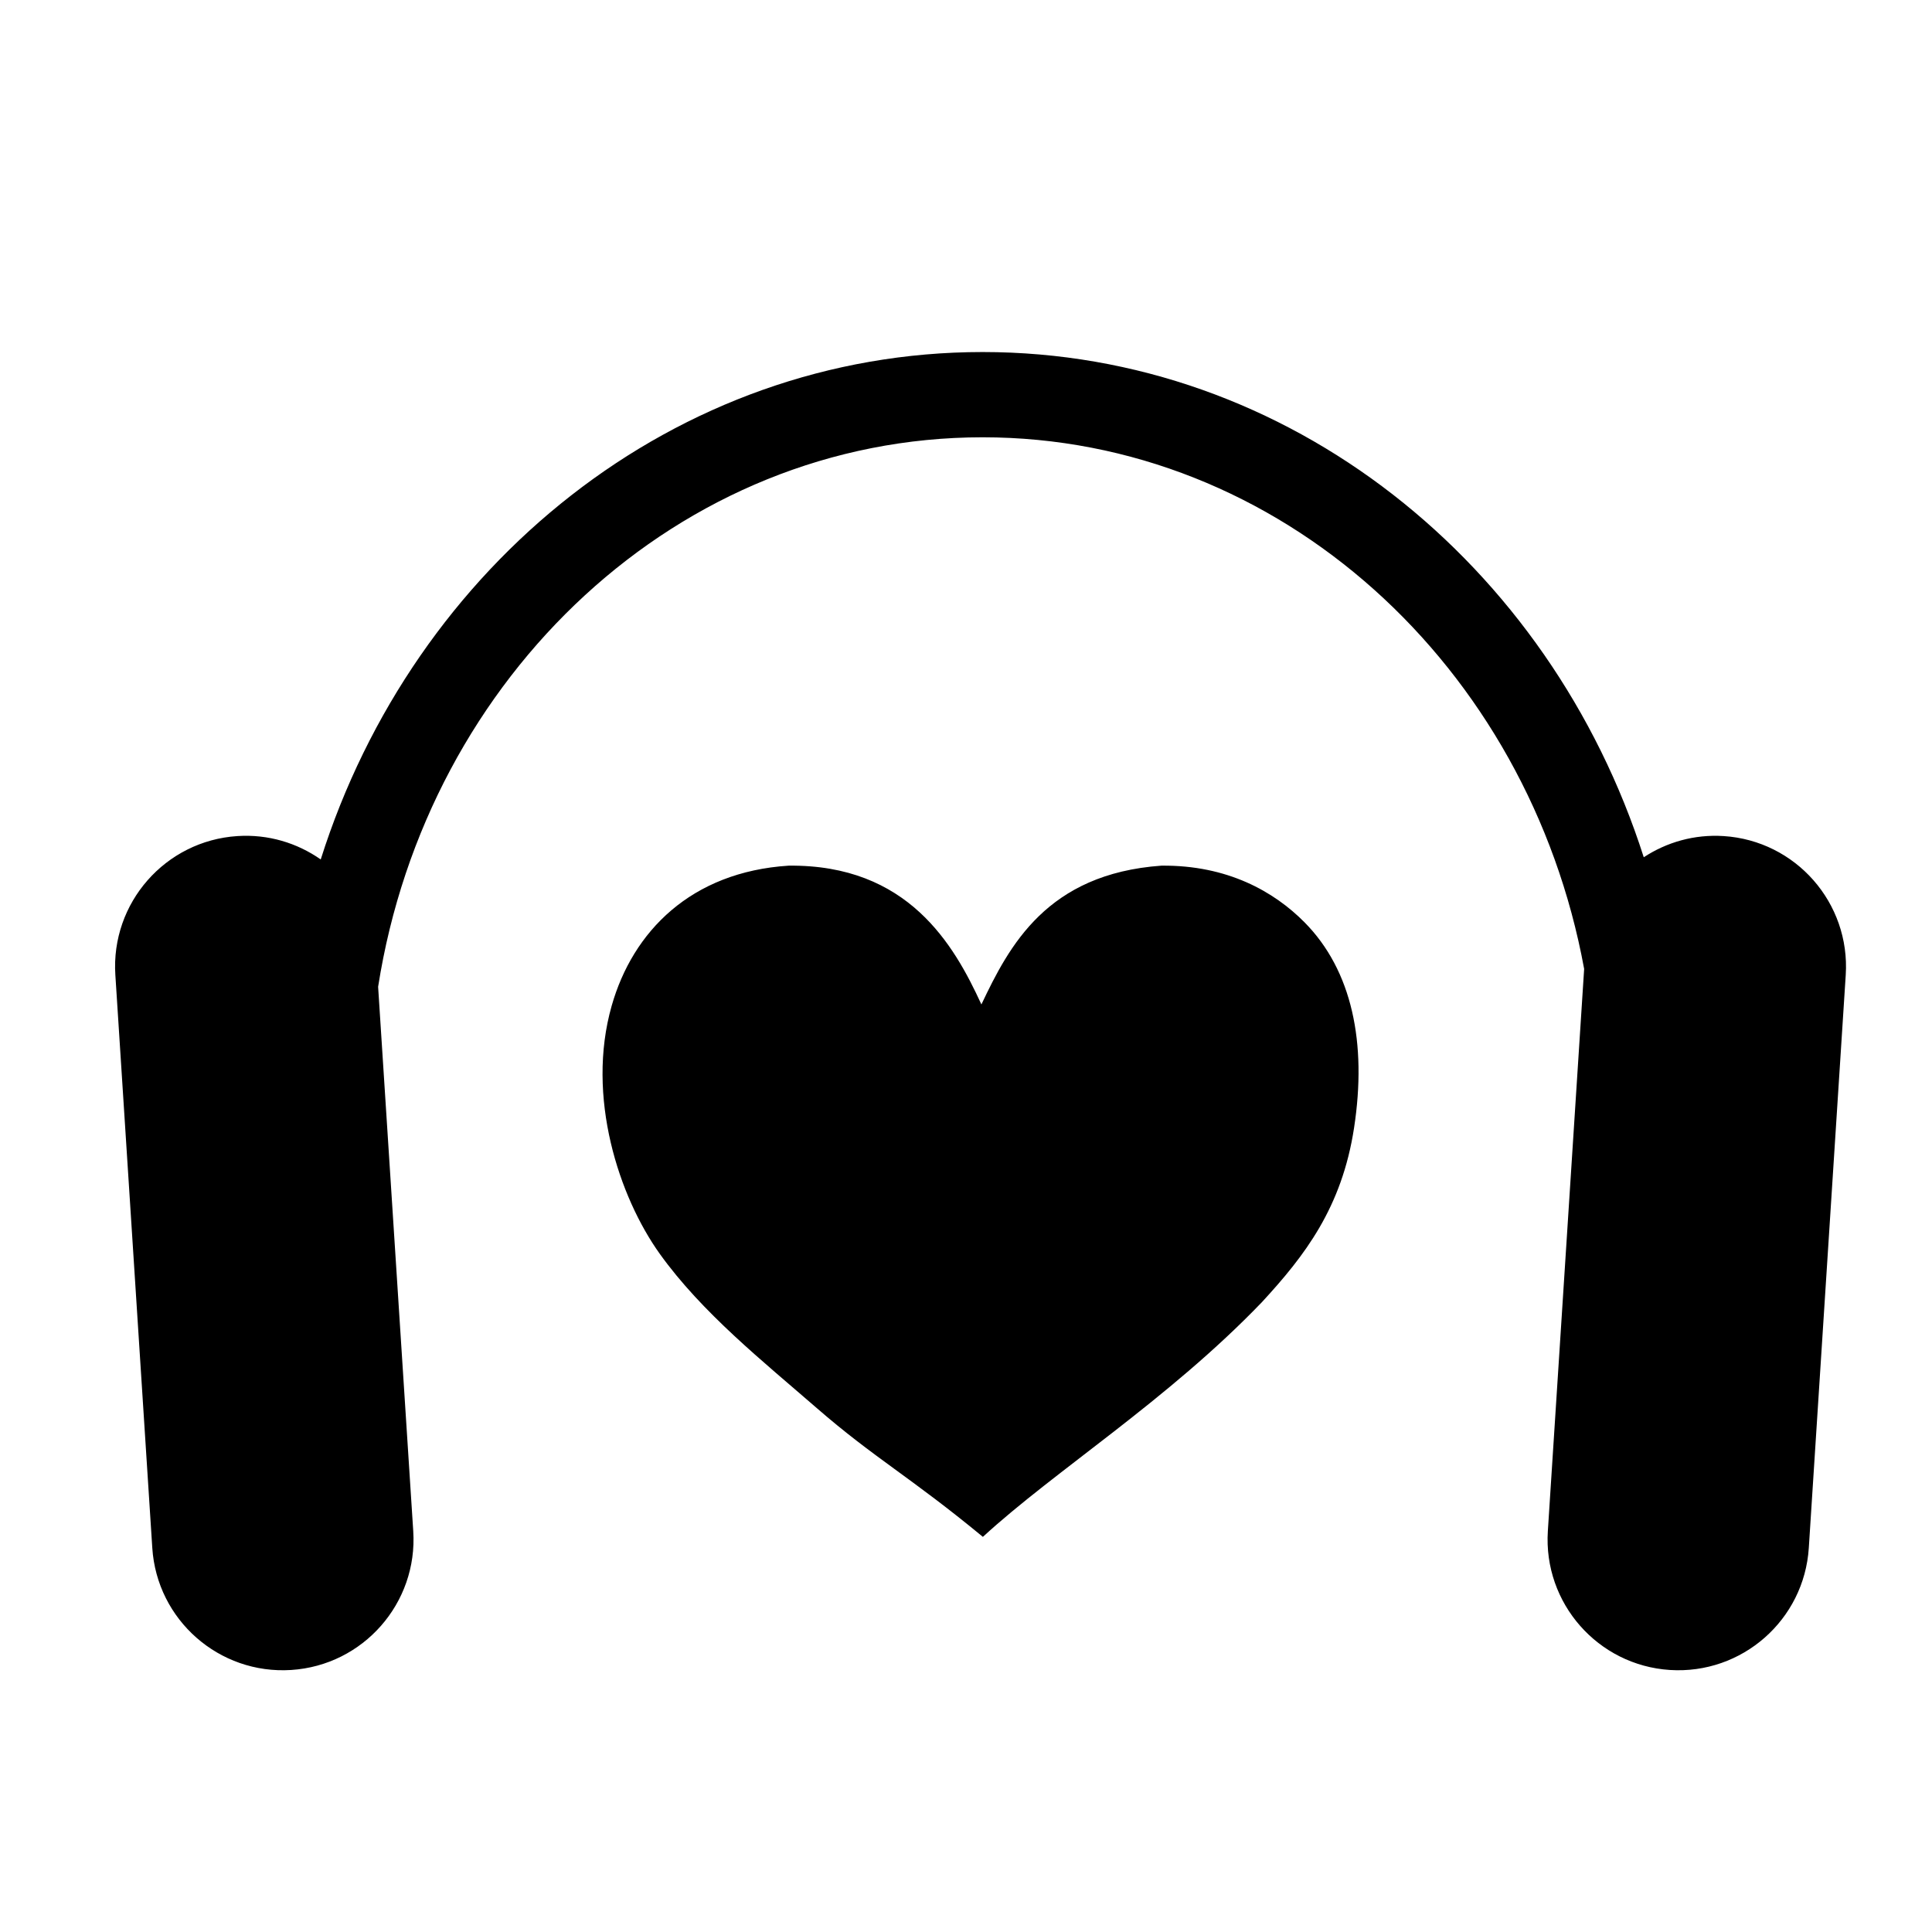
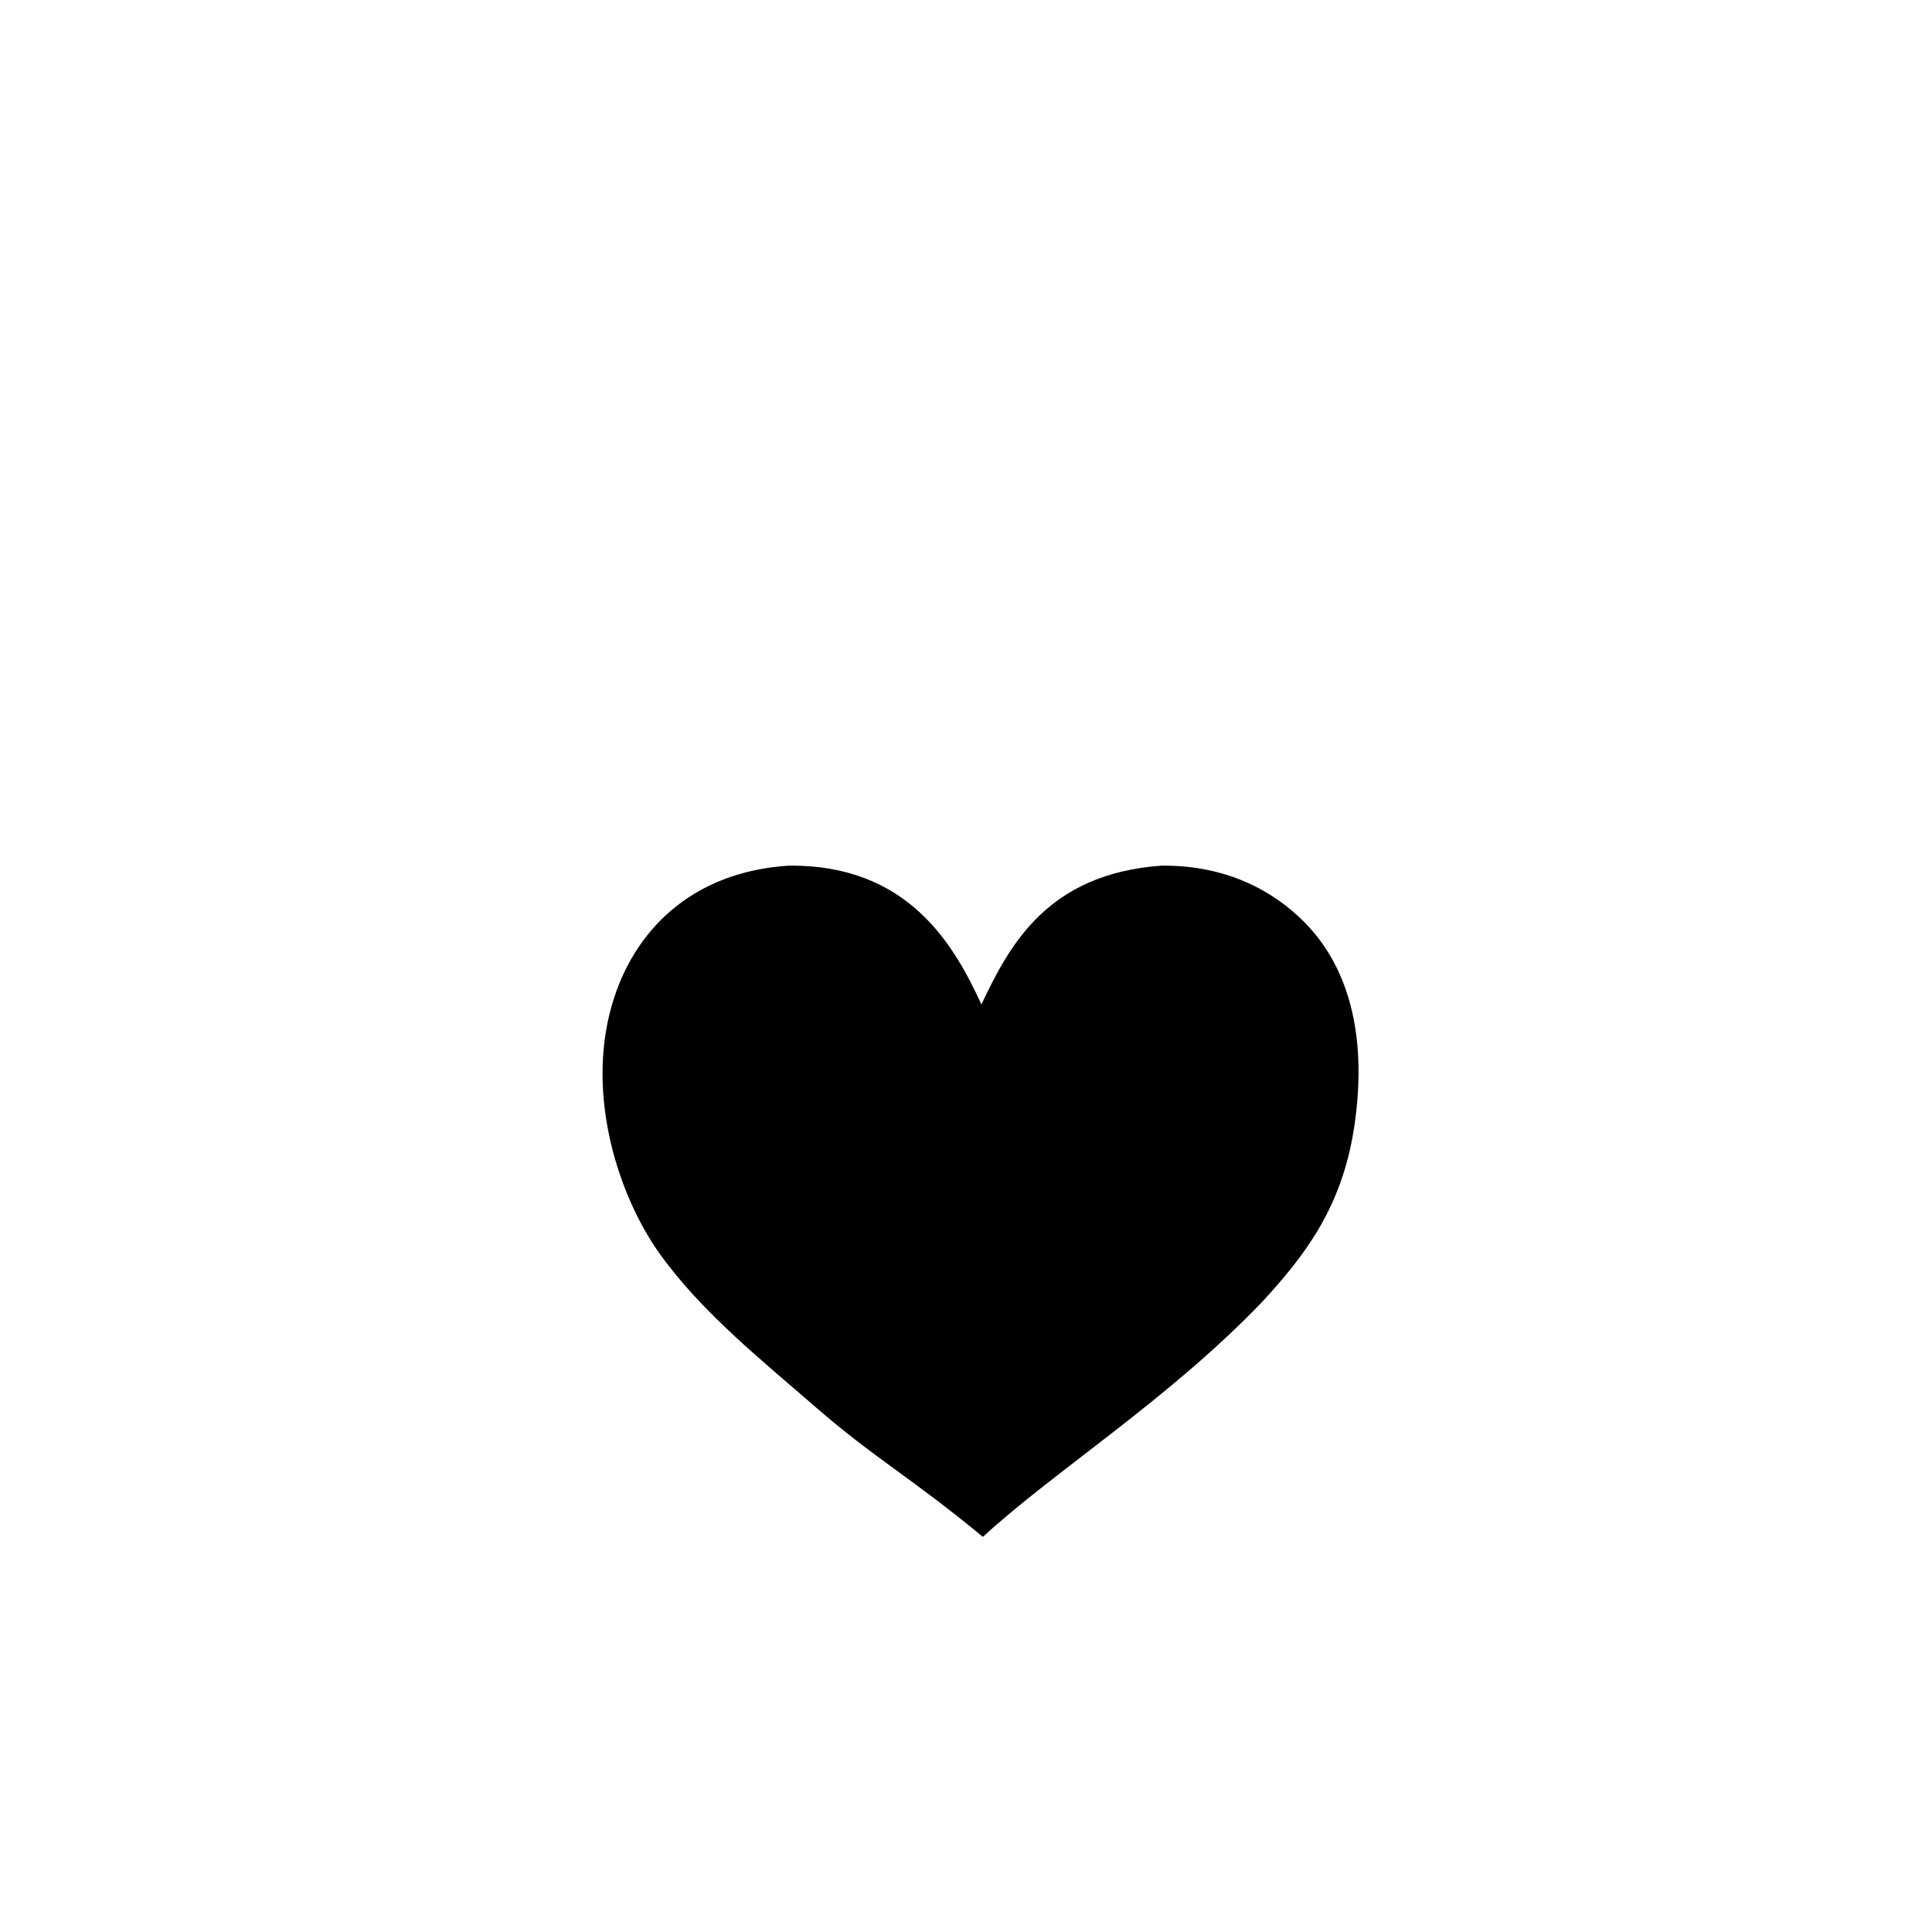
<svg xmlns="http://www.w3.org/2000/svg" fill="#000000" width="800px" height="800px" version="1.1" viewBox="144 144 512 512">
  <g>
-     <path d="m600.79 365.57c-7.793-0.508-15.125 1.641-21.176 5.613-24.848-77.77-93.992-133.89-175.21-133.89-81.449 0-150.73 56.402-175.41 134.47-6.223-4.359-13.91-6.731-22.082-6.195-19.098 1.234-33.578 17.715-32.344 36.809l9.789 151.84c1.234 19.098 17.719 33.574 36.812 32.344 19.098-1.23 33.578-17.715 32.344-36.805l-9.309-144.25c12.938-82.535 79.832-145.62 160.19-145.62 78.824 0 144.71 60.684 159.42 140.89l-9.621 148.98c-1.23 19.09 13.254 35.574 32.344 36.805 19.098 1.23 35.578-13.246 36.812-32.344l9.789-151.84c1.223-19.094-13.25-35.582-32.352-36.809z" />
-     <path d="m489.71 388.42c-8.031-8.113-20.395-15.191-37.922-15.012-30.336 2.168-40.328 21.207-47.707 36.781-7.289-15.887-19.473-37.109-51.062-36.781-25.867 1.652-41.328 17.422-46.93 37.172-6.836 24.066 1.949 50.602 12.766 65.711 11.168 15.586 27.406 28.535 41.676 40.934 15.145 13.156 24.711 18.188 43.941 34.059 19.062-17.531 49.031-36.258 73.965-62.219 11.301-12.262 21.172-25.004 24.406-46.195 3.438-22.43-0.508-41.695-13.133-54.449z" />
+     <path d="m489.71 388.42c-8.031-8.113-20.395-15.191-37.922-15.012-30.336 2.168-40.328 21.207-47.707 36.781-7.289-15.887-19.473-37.109-51.062-36.781-25.867 1.652-41.328 17.422-46.93 37.172-6.836 24.066 1.949 50.602 12.766 65.711 11.168 15.586 27.406 28.535 41.676 40.934 15.145 13.156 24.711 18.188 43.941 34.059 19.062-17.531 49.031-36.258 73.965-62.219 11.301-12.262 21.172-25.004 24.406-46.195 3.438-22.43-0.508-41.695-13.133-54.449" />
  </g>
</svg>